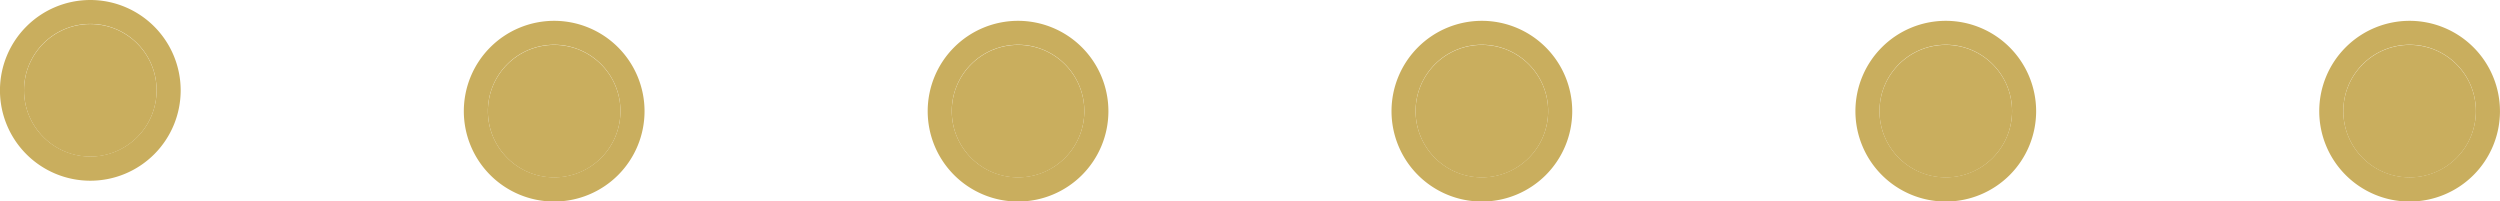
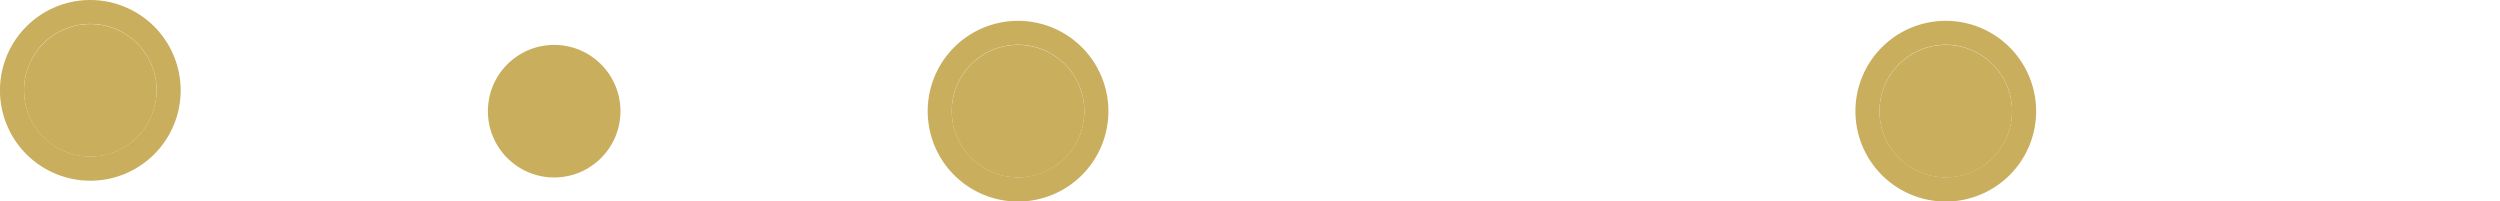
<svg xmlns="http://www.w3.org/2000/svg" width="62.308" height="5.022" viewBox="0 0 62.308 5.022">
  <g transform="translate(-8706.9 5280.245)">
-     <circle cx="1.652" cy="1.652" r="1.652" transform="translate(8768.607 -5279.126) rotate(90)" fill="#c9ae5e" />
-     <path d="M1.652,0A1.652,1.652,0,1,0,3.3,1.652,1.652,1.652,0,0,0,1.652,0m0-.6A2.252,2.252,0,1,1-.6,1.652,2.254,2.254,0,0,1,1.652-.6Z" transform="translate(8768.607 -5279.126) rotate(90)" fill="#c9ae5e" />
    <circle cx="1.652" cy="1.652" r="1.652" transform="translate(8757.047 -5279.126) rotate(90)" fill="#c9ae5e" />
    <path d="M1.652,0A1.652,1.652,0,1,0,3.3,1.652,1.652,1.652,0,0,0,1.652,0m0-.6A2.252,2.252,0,1,1-.6,1.652,2.254,2.254,0,0,1,1.652-.6Z" transform="translate(8757.047 -5279.126) rotate(90)" fill="#c9ae5e" />
-     <circle cx="1.652" cy="1.652" r="1.652" transform="translate(8745.485 -5279.126) rotate(90)" fill="#c9ae5e" />
-     <path d="M1.652,0A1.652,1.652,0,1,0,3.3,1.652,1.652,1.652,0,0,0,1.652,0m0-.6A2.252,2.252,0,1,1-.6,1.652,2.254,2.254,0,0,1,1.652-.6Z" transform="translate(8745.485 -5279.126) rotate(90)" fill="#c9ae5e" />
    <circle cx="1.652" cy="1.652" r="1.652" transform="translate(8722.364 -5279.126) rotate(90)" fill="#c9ae5e" />
-     <path d="M1.652,0A1.652,1.652,0,1,0,3.3,1.652,1.652,1.652,0,0,0,1.652,0m0-.6A2.252,2.252,0,1,1-.6,1.652,2.254,2.254,0,0,1,1.652-.6Z" transform="translate(8722.364 -5279.126) rotate(90)" fill="#c9ae5e" />
    <circle cx="1.652" cy="1.652" r="1.652" transform="translate(8733.925 -5279.126) rotate(90)" fill="#c9ae5e" />
    <path d="M1.652,0A1.652,1.652,0,1,0,3.3,1.652,1.652,1.652,0,0,0,1.652,0m0-.6A2.252,2.252,0,1,1-.6,1.652,2.254,2.254,0,0,1,1.652-.6Z" transform="translate(8733.925 -5279.126) rotate(90)" fill="#c9ae5e" />
    <circle cx="1.652" cy="1.652" r="1.652" transform="translate(8710.803 -5279.645) rotate(90)" fill="#c9ae5e" />
    <path d="M1.652,0A1.652,1.652,0,1,0,3.3,1.652,1.652,1.652,0,0,0,1.652,0m0-.6A2.252,2.252,0,1,1-.6,1.652,2.254,2.254,0,0,1,1.652-.6Z" transform="translate(8710.803 -5279.645) rotate(90)" fill="#c9ae5e" />
  </g>
</svg>